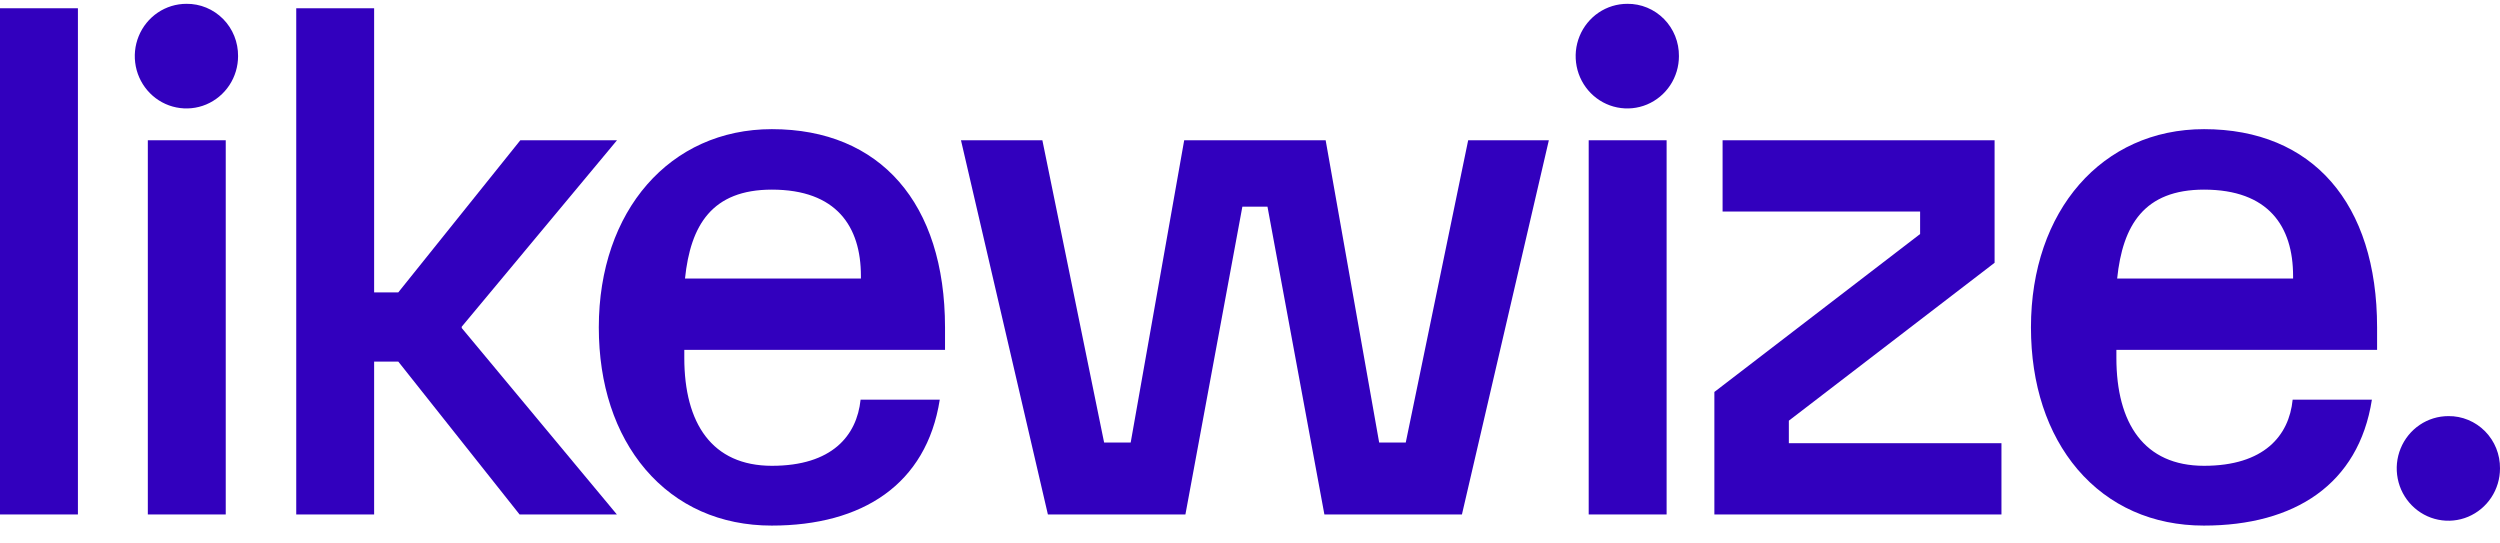
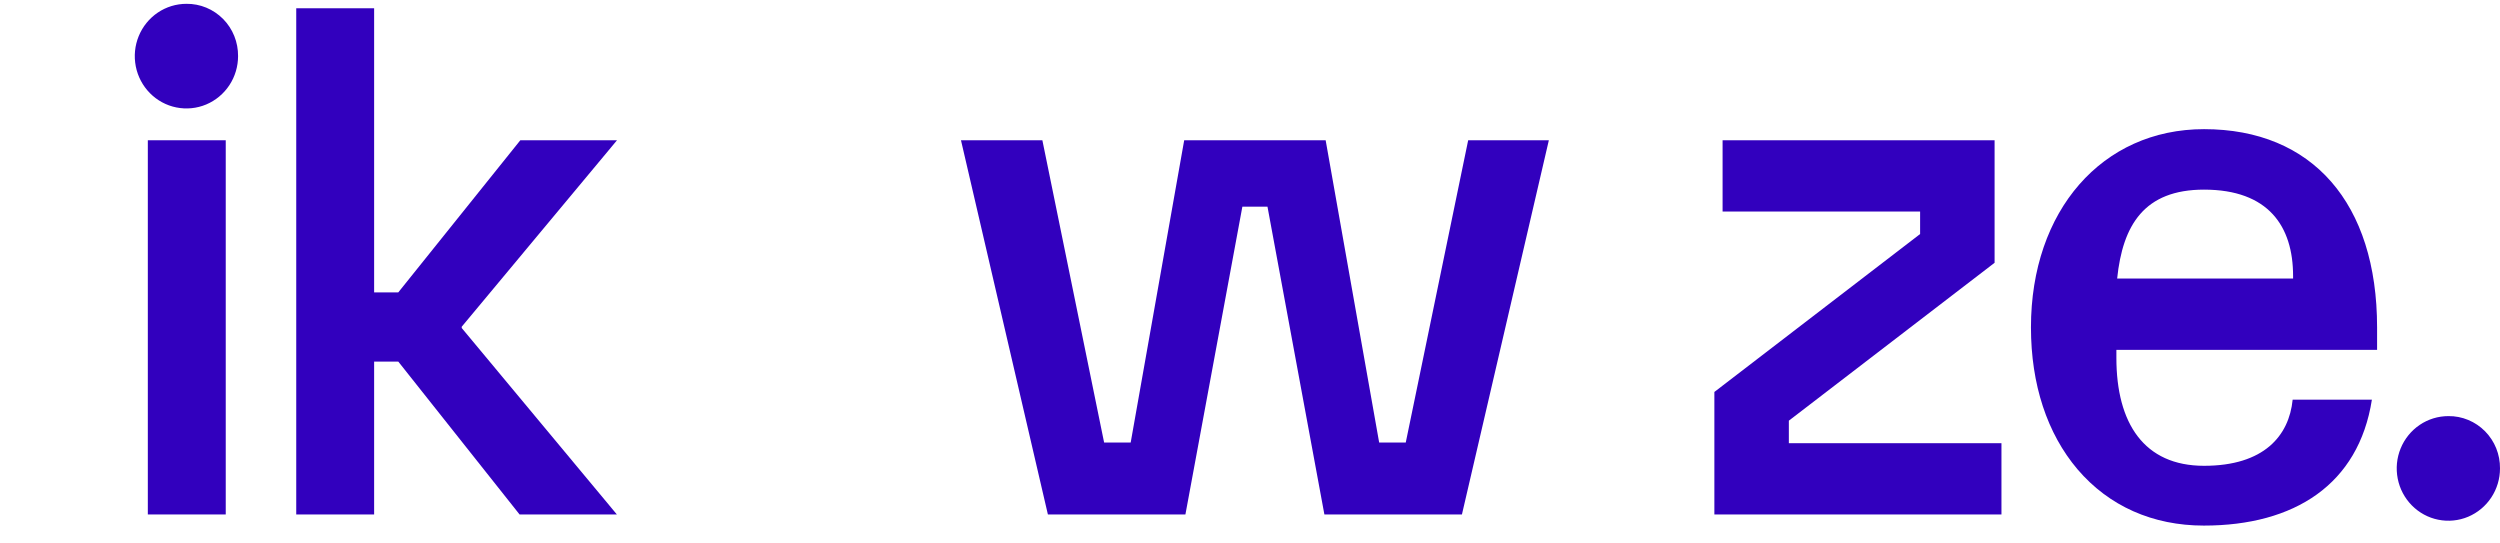
<svg xmlns="http://www.w3.org/2000/svg" width="115" height="25" viewBox="0 0 115 25" fill="none">
-   <path d="M3.584 0.38H0V23.665H3.584V0.38Z" fill="#3200BE" />
  <path d="M8.576 0.176C8.106 0.176 7.646 0.317 7.256 0.581C6.865 0.846 6.561 1.222 6.381 1.661C6.201 2.101 6.154 2.585 6.246 3.052C6.337 3.518 6.564 3.947 6.896 4.284C7.228 4.62 7.651 4.85 8.112 4.942C8.573 5.035 9.051 4.988 9.485 4.806C9.919 4.623 10.29 4.315 10.551 3.919C10.812 3.523 10.951 3.058 10.951 2.582C10.954 2.265 10.895 1.951 10.777 1.657C10.659 1.364 10.484 1.097 10.263 0.873C10.041 0.649 9.778 0.472 9.489 0.352C9.199 0.232 8.888 0.172 8.576 0.176Z" fill="#3200BE" />
  <path d="M10.384 6.452H6.8V23.665H10.384V6.452Z" fill="#3200BE" />
  <path d="M64.665 20.355H63.441L60.98 6.452H54.473L52.012 20.355H50.789L47.949 6.452H44.205L48.203 23.665H54.529L57.149 9.506H58.304L60.922 23.665H67.249L71.247 6.452H67.536L64.665 20.355Z" fill="#3200BE" />
-   <path d="M74.856 0.176C74.386 0.176 73.926 0.317 73.536 0.581C73.145 0.846 72.841 1.222 72.661 1.661C72.481 2.101 72.434 2.585 72.526 3.052C72.617 3.518 72.844 3.947 73.176 4.284C73.508 4.62 73.931 4.85 74.392 4.942C74.853 5.035 75.331 4.988 75.765 4.806C76.199 4.623 76.57 4.315 76.831 3.919C77.092 3.523 77.231 3.058 77.231 2.582C77.234 2.265 77.175 1.951 77.057 1.657C76.939 1.364 76.764 1.097 76.543 0.873C76.321 0.649 76.058 0.472 75.769 0.352C75.479 0.232 75.168 0.172 74.856 0.176Z" fill="#3200BE" />
  <path d="M112.625 19.141C112.155 19.141 111.695 19.282 111.305 19.546C110.914 19.811 110.61 20.187 110.43 20.626C110.25 21.066 110.203 21.55 110.295 22.017C110.386 22.484 110.613 22.912 110.945 23.249C111.277 23.585 111.7 23.815 112.161 23.907C112.622 24 113.1 23.953 113.534 23.771C113.968 23.588 114.339 23.28 114.6 22.884C114.861 22.488 115 22.023 115 21.547C115.003 21.23 114.944 20.916 114.826 20.622C114.708 20.329 114.533 20.062 114.312 19.838C114.09 19.614 113.827 19.437 113.537 19.317C113.248 19.197 112.937 19.137 112.625 19.141Z" fill="#3200BE" />
-   <path d="M76.664 6.452H73.08V23.665H76.664V6.452Z" fill="#3200BE" />
  <path d="M82.287 19.351L91.751 12.088V6.452H79.239V9.73H88.325V10.765L78.861 18.03V23.665H92.067V20.386H82.287V19.351Z" fill="#3200BE" />
-   <path d="M35.506 5.941C30.819 5.941 27.545 9.69 27.545 15.059C27.545 17.683 28.288 19.941 29.688 21.59C31.132 23.282 33.142 24.177 35.499 24.177C39.665 24.177 42.617 22.285 43.229 18.386H39.587C39.414 20.046 38.269 21.427 35.509 21.427C32.749 21.427 31.478 19.471 31.478 16.465V16.095H43.471V15.059C43.468 9.349 40.491 5.941 35.506 5.941ZM39.602 12.813H31.51C31.764 10.353 32.754 8.723 35.506 8.723C38.473 8.723 39.602 10.413 39.602 12.694V12.813Z" fill="#3200BE" />
  <path d="M101.385 5.941C96.698 5.941 93.424 9.69 93.424 15.059C93.424 17.683 94.168 19.941 95.567 21.59C97.011 23.282 99.029 24.177 101.378 24.177C105.544 24.177 108.497 22.285 109.107 18.386H105.462C105.297 20.046 104.143 21.427 101.385 21.427C98.627 21.427 97.354 19.471 97.354 16.465V16.095H109.346V15.059C109.346 9.349 106.37 5.941 101.385 5.941ZM105.482 12.813H97.389C97.643 10.353 98.634 8.723 101.385 8.723C104.352 8.723 105.482 10.413 105.482 12.694V12.813Z" fill="#3200BE" />
  <path d="M21.239 15.029L28.382 6.452H23.935L18.32 13.451H17.21V0.38H13.627V23.665H17.21V16.634H18.322L23.9 23.665H28.376L21.239 15.088V15.029Z" fill="#3200BE" />
</svg>